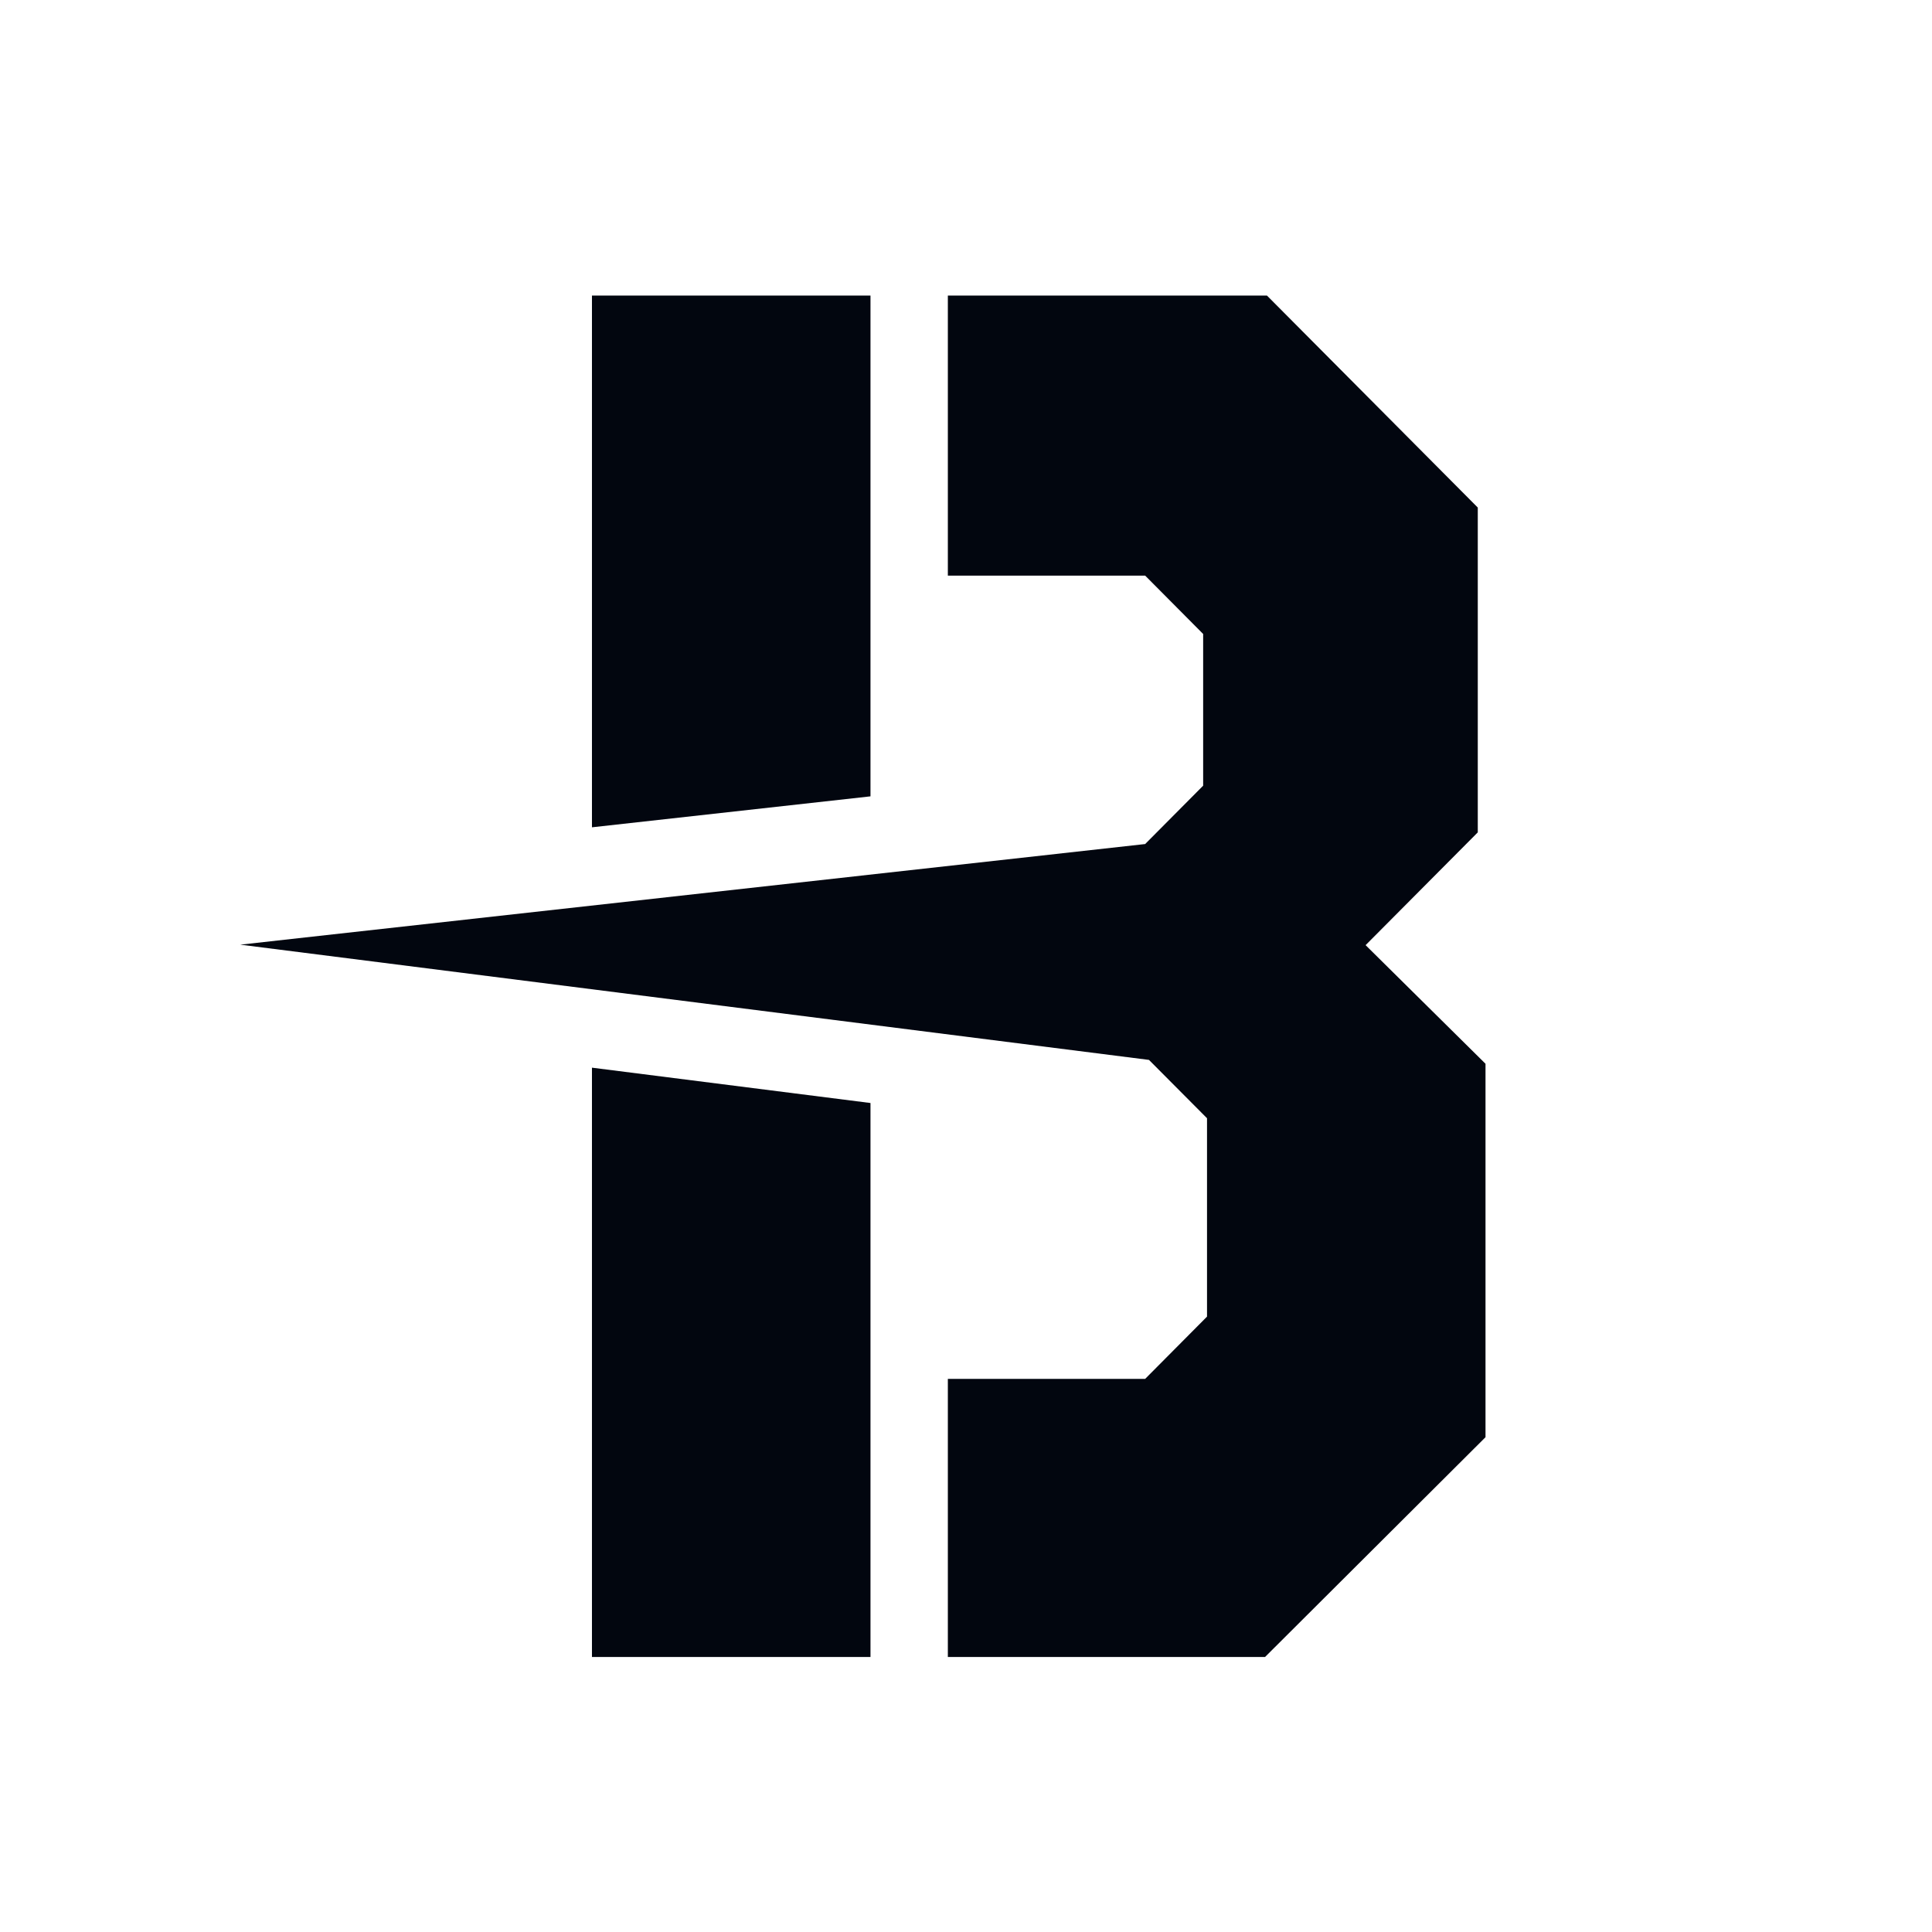
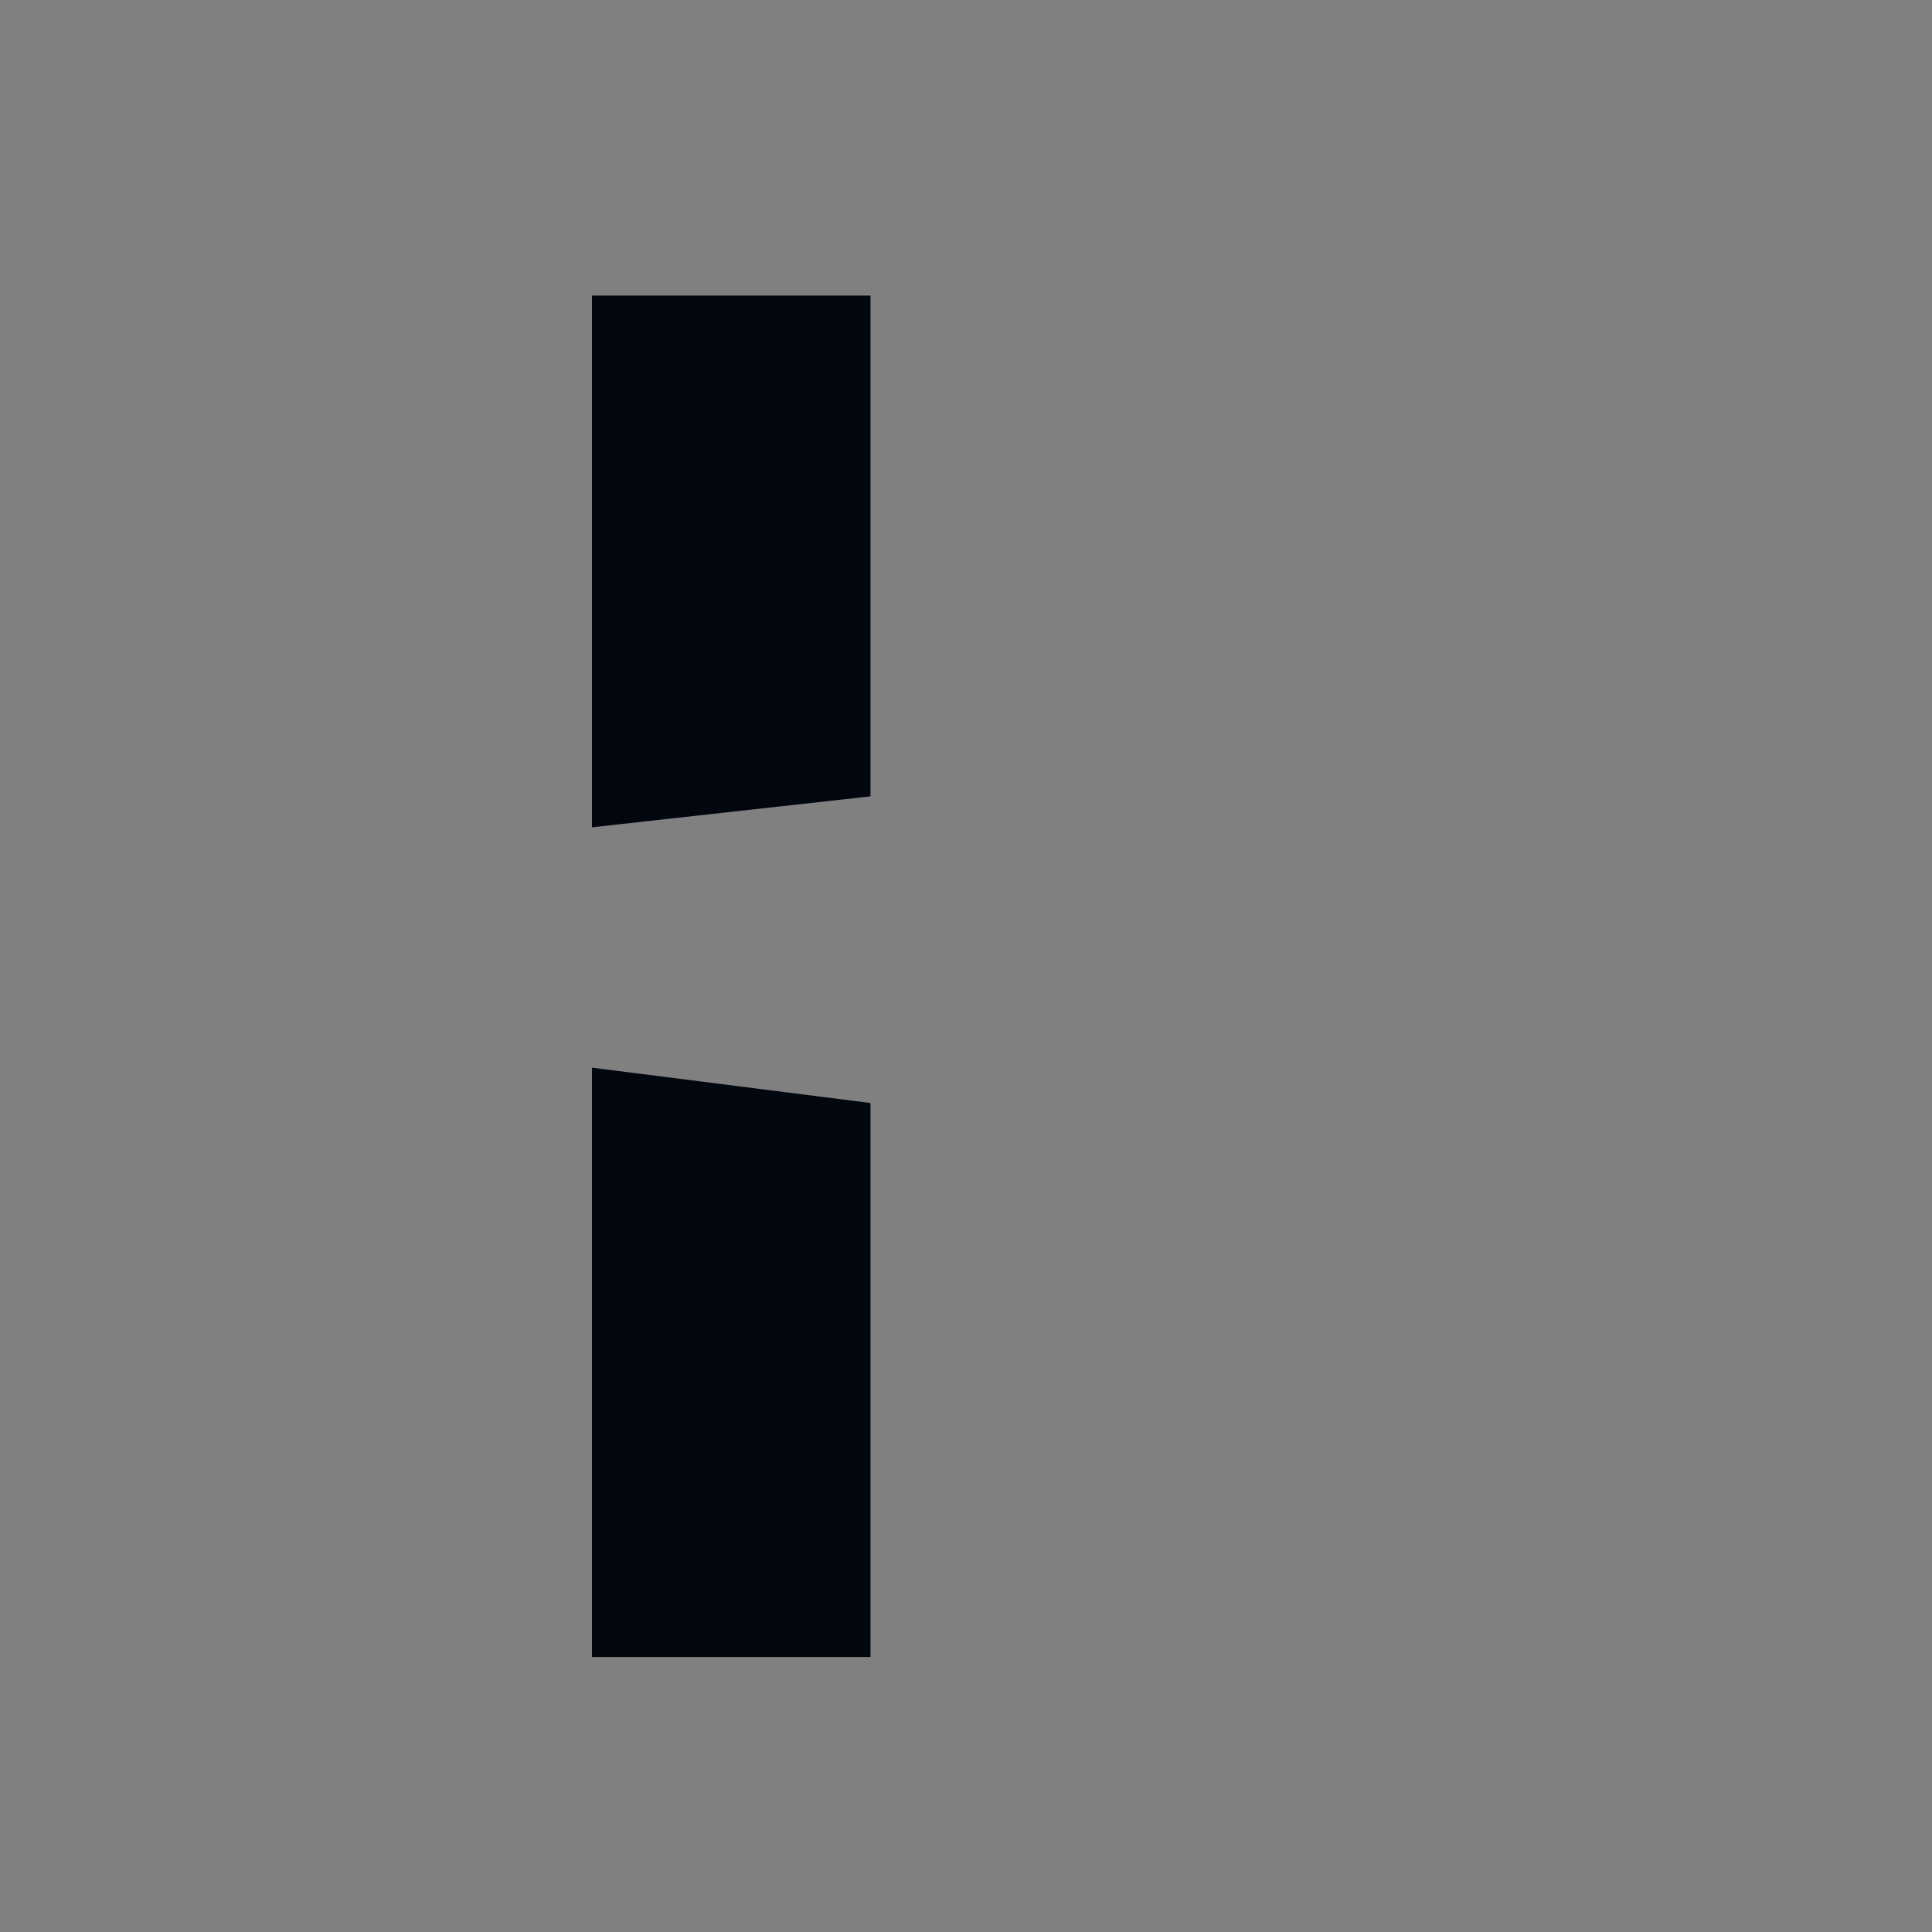
<svg xmlns="http://www.w3.org/2000/svg" version="1.1" width="48" height="48">
  <rect width="100%" height="100%" fill="#808080" stroke="none" />
  <svg width="48" height="48" viewBox="0 0 48 48" fill="none">
    <g clip-path="url(#clip0)">
-       <rect width="48" height="48" fill="white" />
      <path d="M14.707 41.167H21.627V27.404L14.707 26.526V41.167ZM14.707 7.343V20.554L21.627 19.785V7.343H14.707Z" fill="#02060F" />
-       <path d="M23.549 7.343V14.301H28.451L29.892 15.751V19.52L28.451 20.97L5.969 23.47L28.546 26.333L29.988 27.782V32.711L28.451 34.258H23.549V41.167H31.43L36.907 35.707V26.429L33.928 23.482L36.715 20.68V12.61L31.477 7.343H23.549Z" fill="#02060F" />
    </g>
    <defs>
      <clipPath id="SvgjsClipPath1000">
        <rect width="48" height="48" fill="white" />
      </clipPath>
    </defs>
  </svg>
  <style>@media (prefers-color-scheme: light) { :root { filter: none; } }
</style>
</svg>